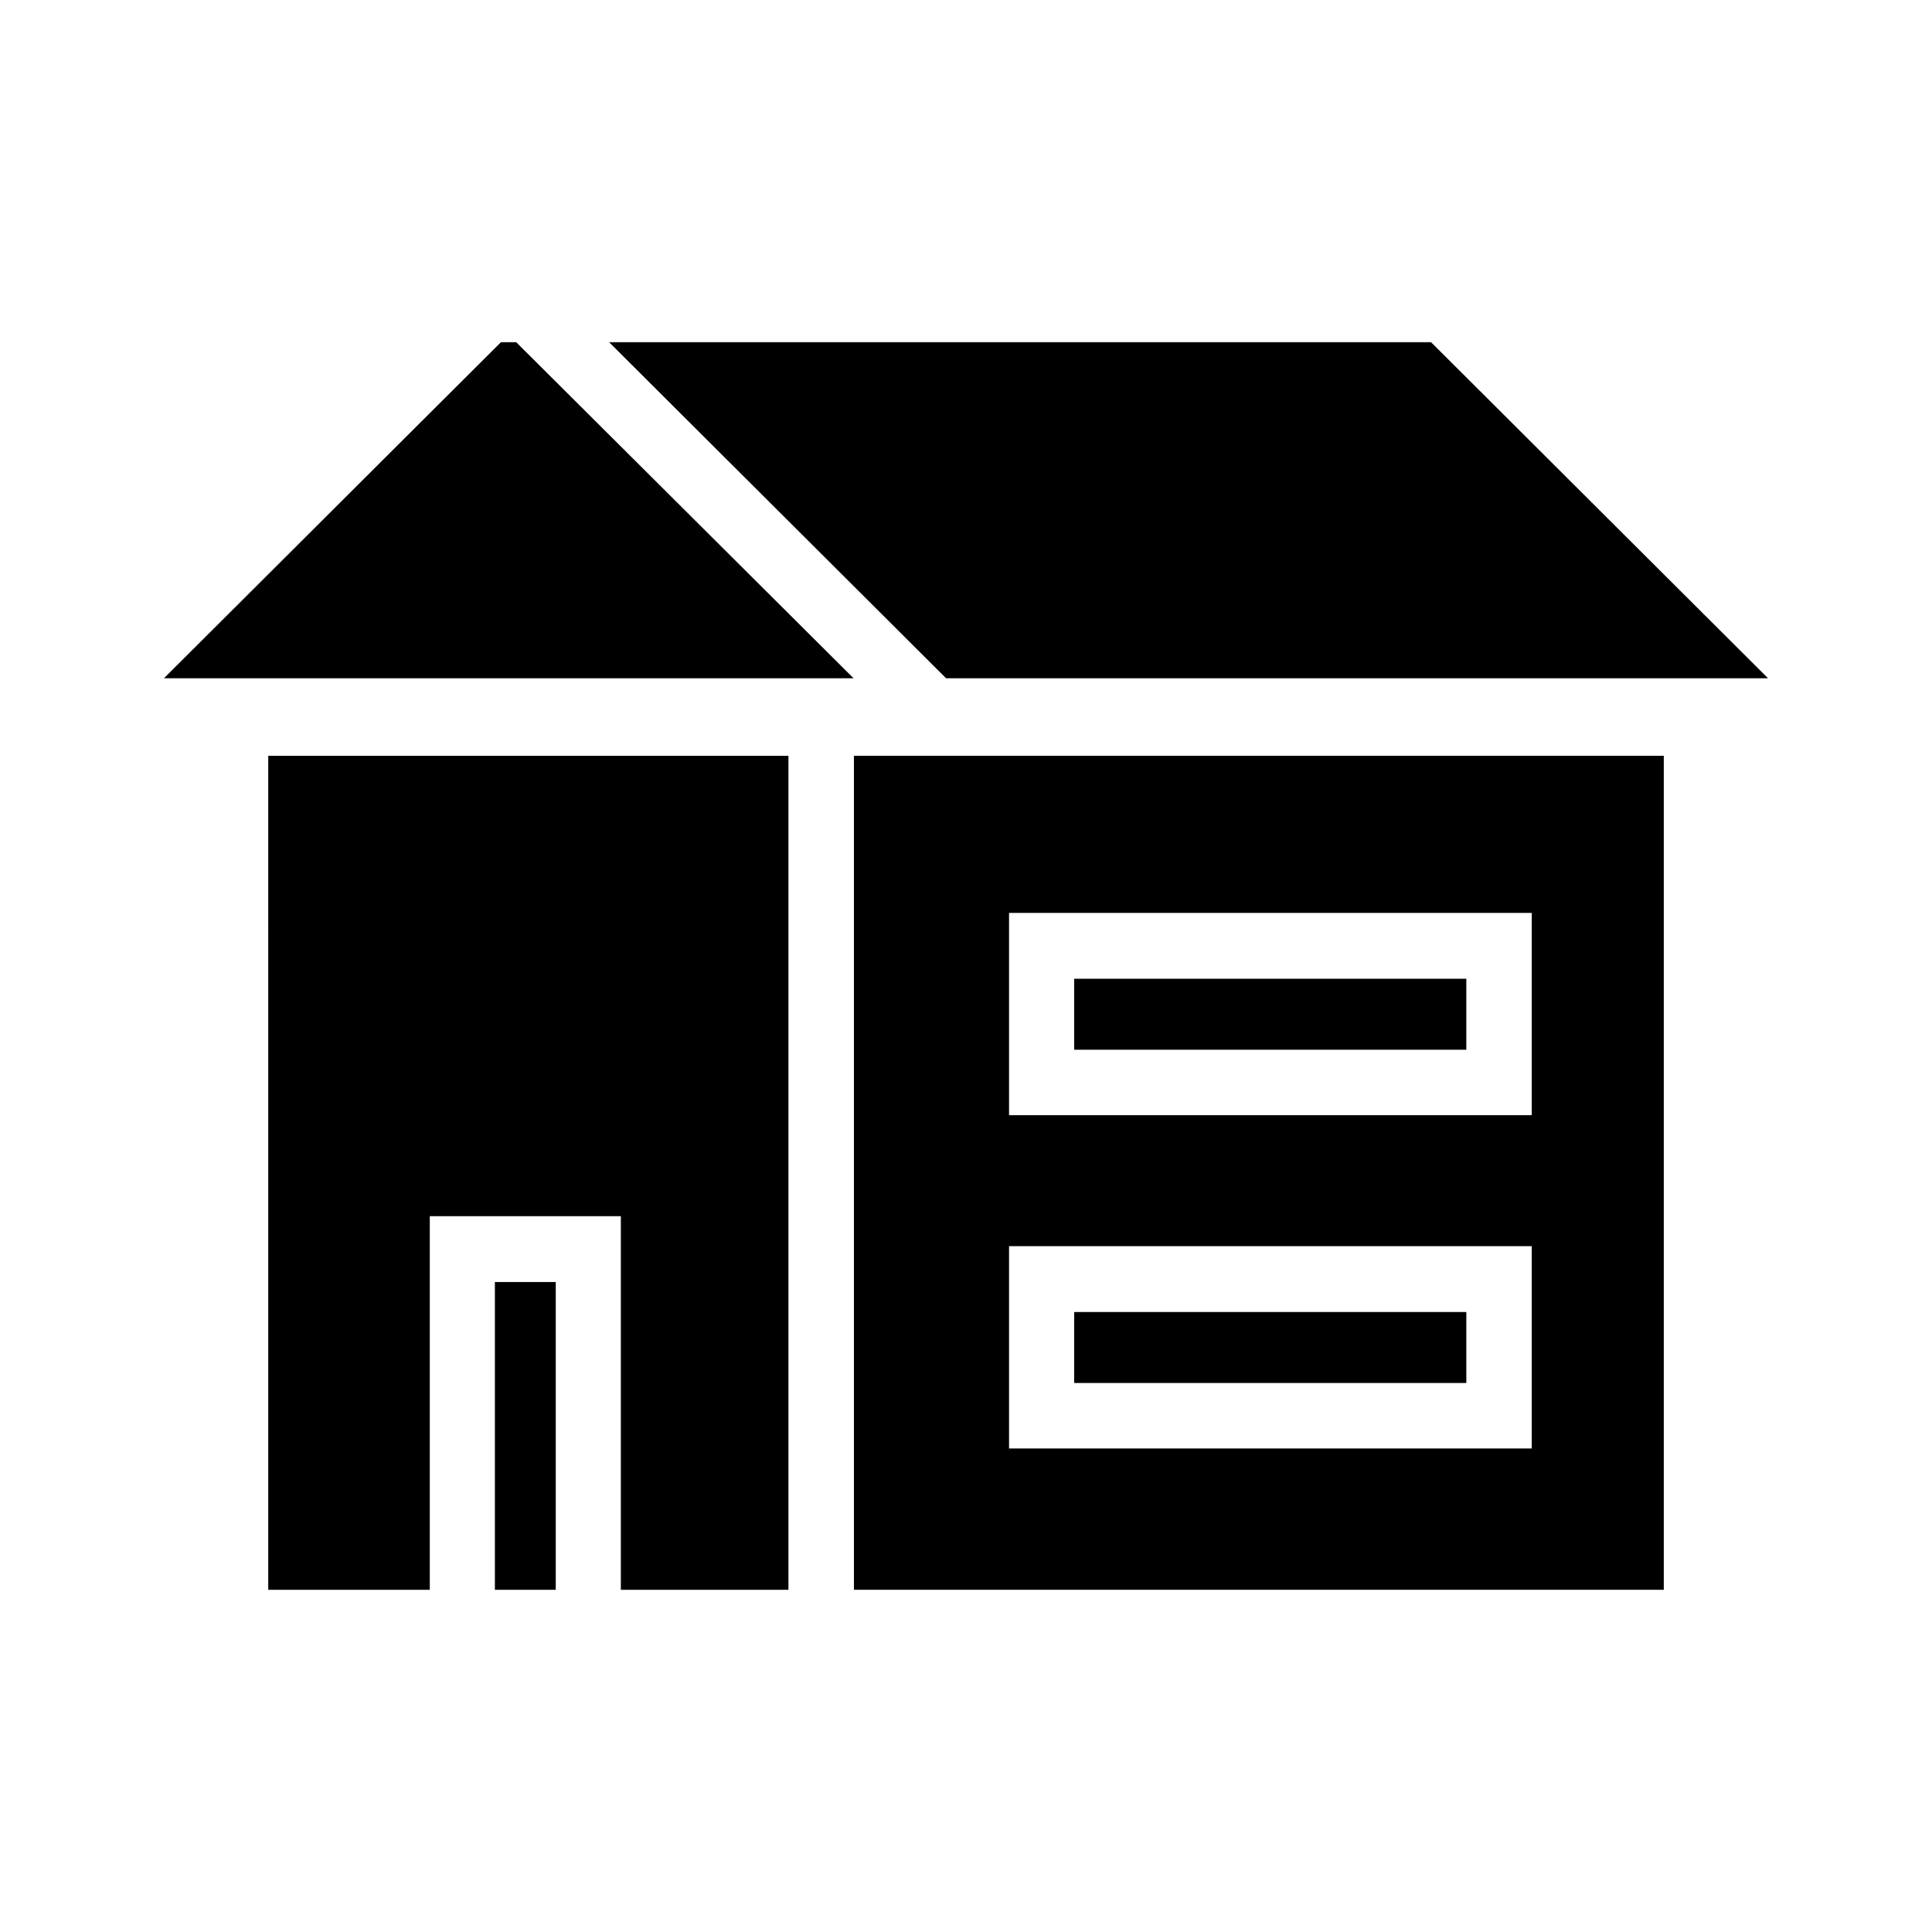
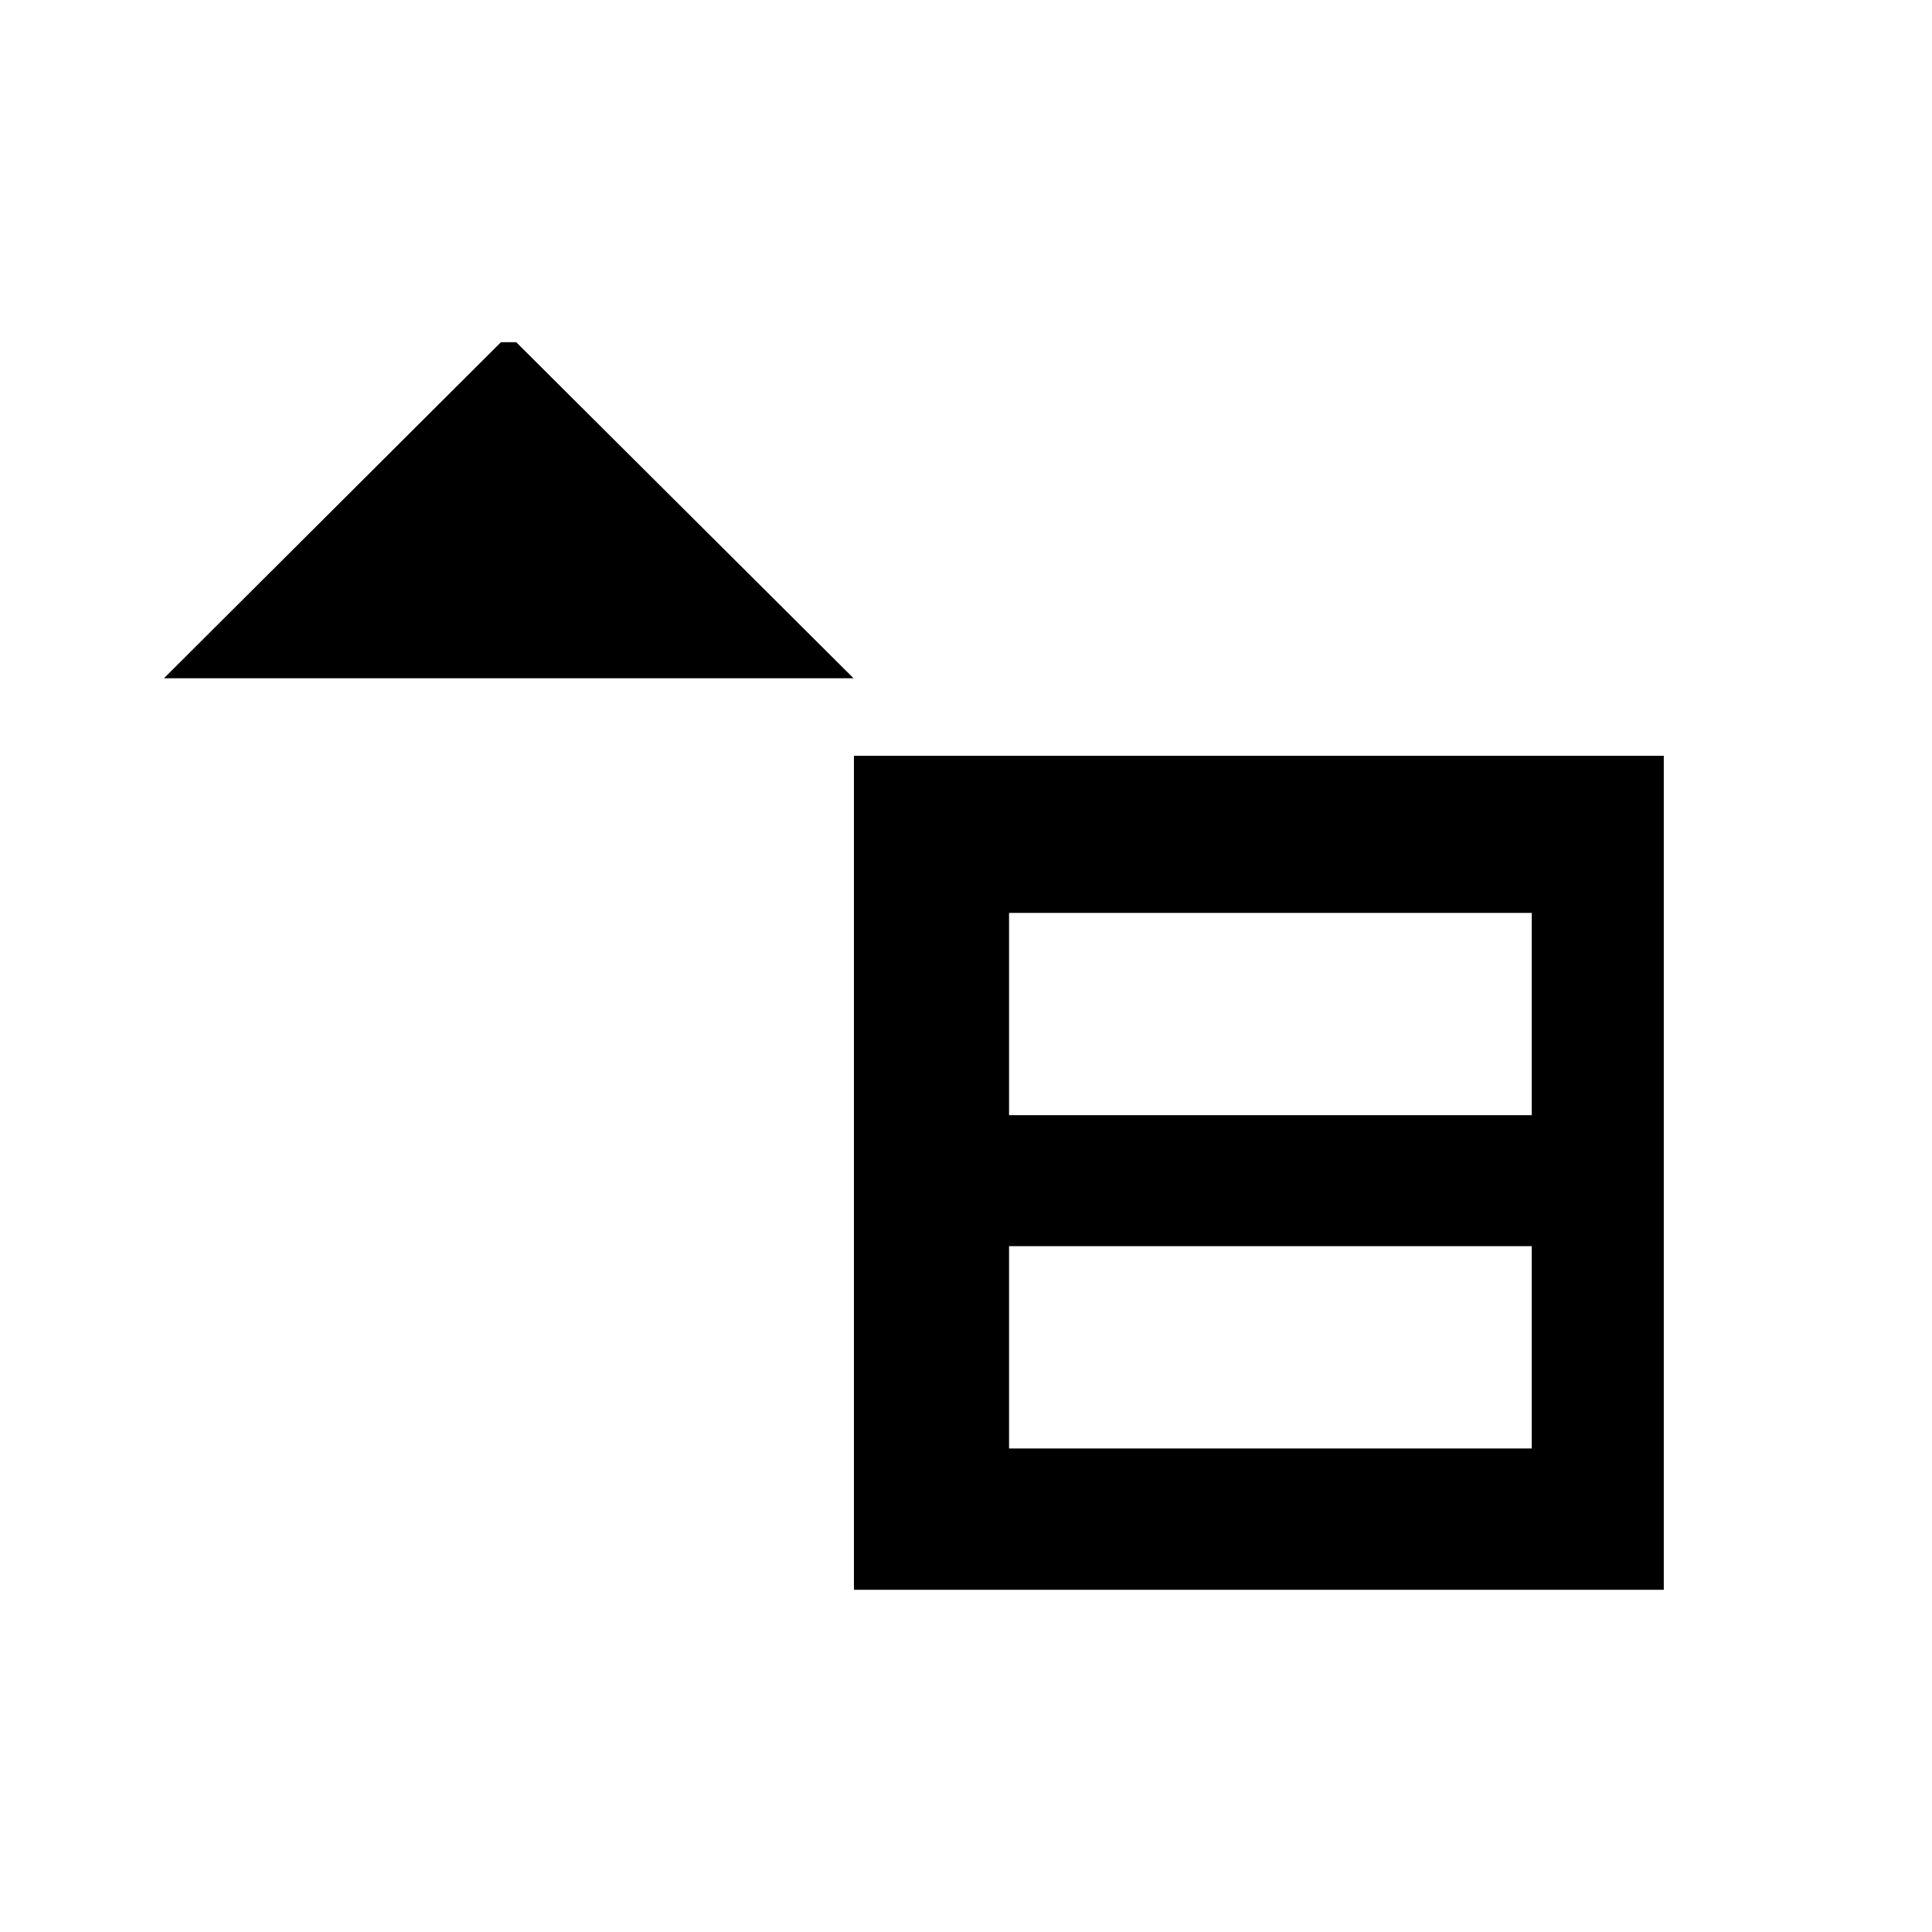
<svg xmlns="http://www.w3.org/2000/svg" fill="#000000" width="800px" height="800px" version="1.1" viewBox="144 144 512 512">
  <g>
-     <path d="m275.15 483.75h16.129v81.562h-16.129z" />
-     <path d="m215.09 565.31h42.809v-99.008h50.633v99.008h44.414v-221.02h-137.86z" />
    <path d="m276.75 234.69-89.301 89.055h182.75l-89.402-89.055z" />
-     <path d="m428.67 403.38h103.92v18.812h-103.92z" />
-     <path d="m428.67 491.7h103.92v18.805h-103.92z" />
    <path d="m370.3 565.31h214.62v-221.02h-214.62zm41.109-179.38h138.52v53.609h-138.52zm0 88.316h138.52v53.617h-138.52z" />
-     <path d="m612.54 323.74-89.301-89.055h-217.82l89.297 89.055z" />
  </g>
</svg>